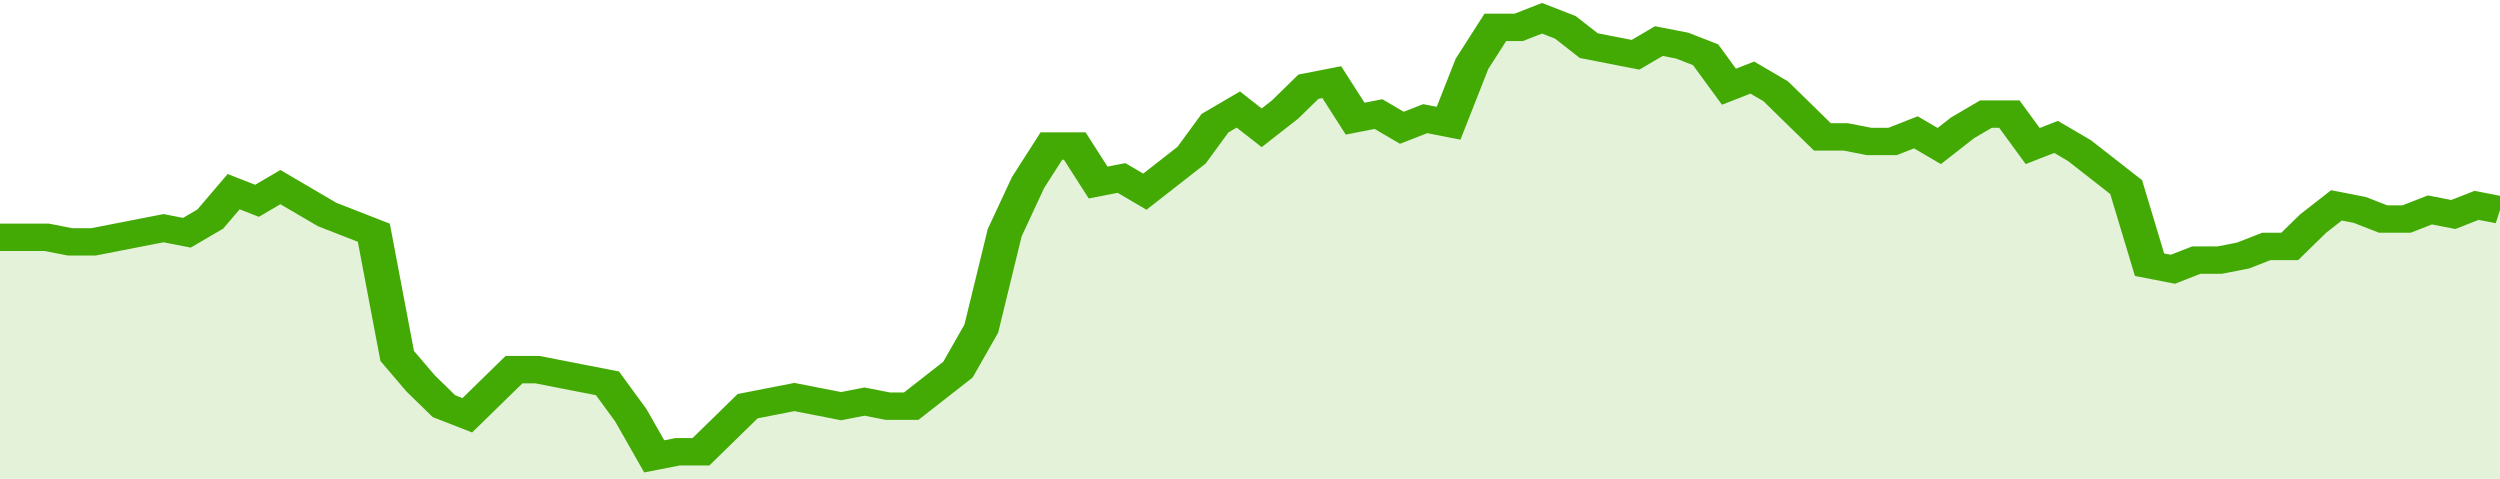
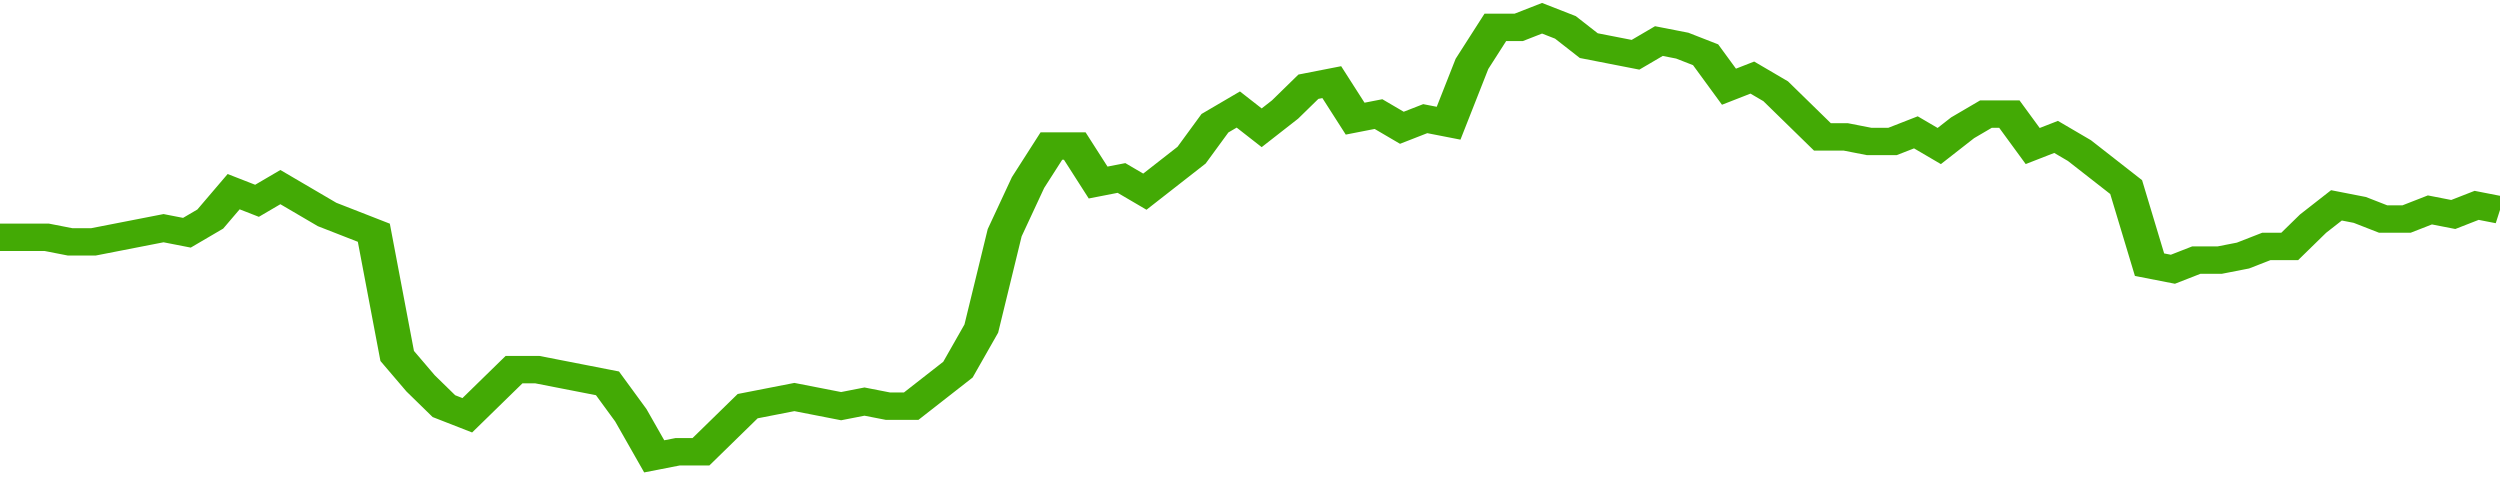
<svg xmlns="http://www.w3.org/2000/svg" viewBox="0 0 428 105" width="120" height="23" preserveAspectRatio="none">
  <polyline fill="none" stroke="#43AA05" stroke-width="6" points="0, 52 4, 52 8, 52 12, 53 16, 53 20, 52 24, 51 28, 50 32, 51 36, 48 40, 42 44, 44 48, 41 52, 44 56, 47 60, 49 64, 51 68, 78 72, 84 76, 89 80, 91 84, 86 88, 81 92, 81 96, 82 100, 83 104, 84 108, 91 112, 100 116, 99 120, 99 124, 94 128, 89 132, 88 136, 87 140, 88 144, 89 148, 88 152, 89 156, 89 160, 85 164, 81 168, 72 172, 51 176, 40 180, 32 184, 32 188, 40 192, 39 196, 42 200, 38 204, 34 208, 27 212, 24 216, 28 220, 24 224, 19 228, 18 232, 26 236, 25 240, 28 244, 26 248, 27 252, 14 256, 6 260, 6 264, 4 268, 6 272, 10 276, 11 280, 12 284, 9 288, 10 292, 12 296, 19 300, 17 304, 20 308, 25 312, 30 316, 30 320, 31 324, 31 328, 29 332, 32 336, 28 340, 25 344, 25 348, 32 352, 30 356, 33 360, 37 364, 41 368, 58 372, 59 376, 57 380, 57 384, 56 388, 54 392, 54 396, 49 400, 45 404, 46 408, 48 412, 48 416, 46 420, 47 424, 45 428, 46 428, 46 "> </polyline>
-   <polygon fill="#43AA05" opacity="0.15" points="0, 105 0, 52 4, 52 8, 52 12, 53 16, 53 20, 52 24, 51 28, 50 32, 51 36, 48 40, 42 44, 44 48, 41 52, 44 56, 47 60, 49 64, 51 68, 78 72, 84 76, 89 80, 91 84, 86 88, 81 92, 81 96, 82 100, 83 104, 84 108, 91 112, 100 116, 99 120, 99 124, 94 128, 89 132, 88 136, 87 140, 88 144, 89 148, 88 152, 89 156, 89 160, 85 164, 81 168, 72 172, 51 176, 40 180, 32 184, 32 188, 40 192, 39 196, 42 200, 38 204, 34 208, 27 212, 24 216, 28 220, 24 224, 19 228, 18 232, 26 236, 25 240, 28 244, 26 248, 27 252, 14 256, 6 260, 6 264, 4 268, 6 272, 10 276, 11 280, 12 284, 9 288, 10 292, 12 296, 19 300, 17 304, 20 308, 25 312, 30 316, 30 320, 31 324, 31 328, 29 332, 32 336, 28 340, 25 344, 25 348, 32 352, 30 356, 33 360, 37 364, 41 368, 58 372, 59 376, 57 380, 57 384, 56 388, 54 392, 54 396, 49 400, 45 404, 46 408, 48 412, 48 416, 46 420, 47 424, 45 428, 46 428, 105 " />
</svg>